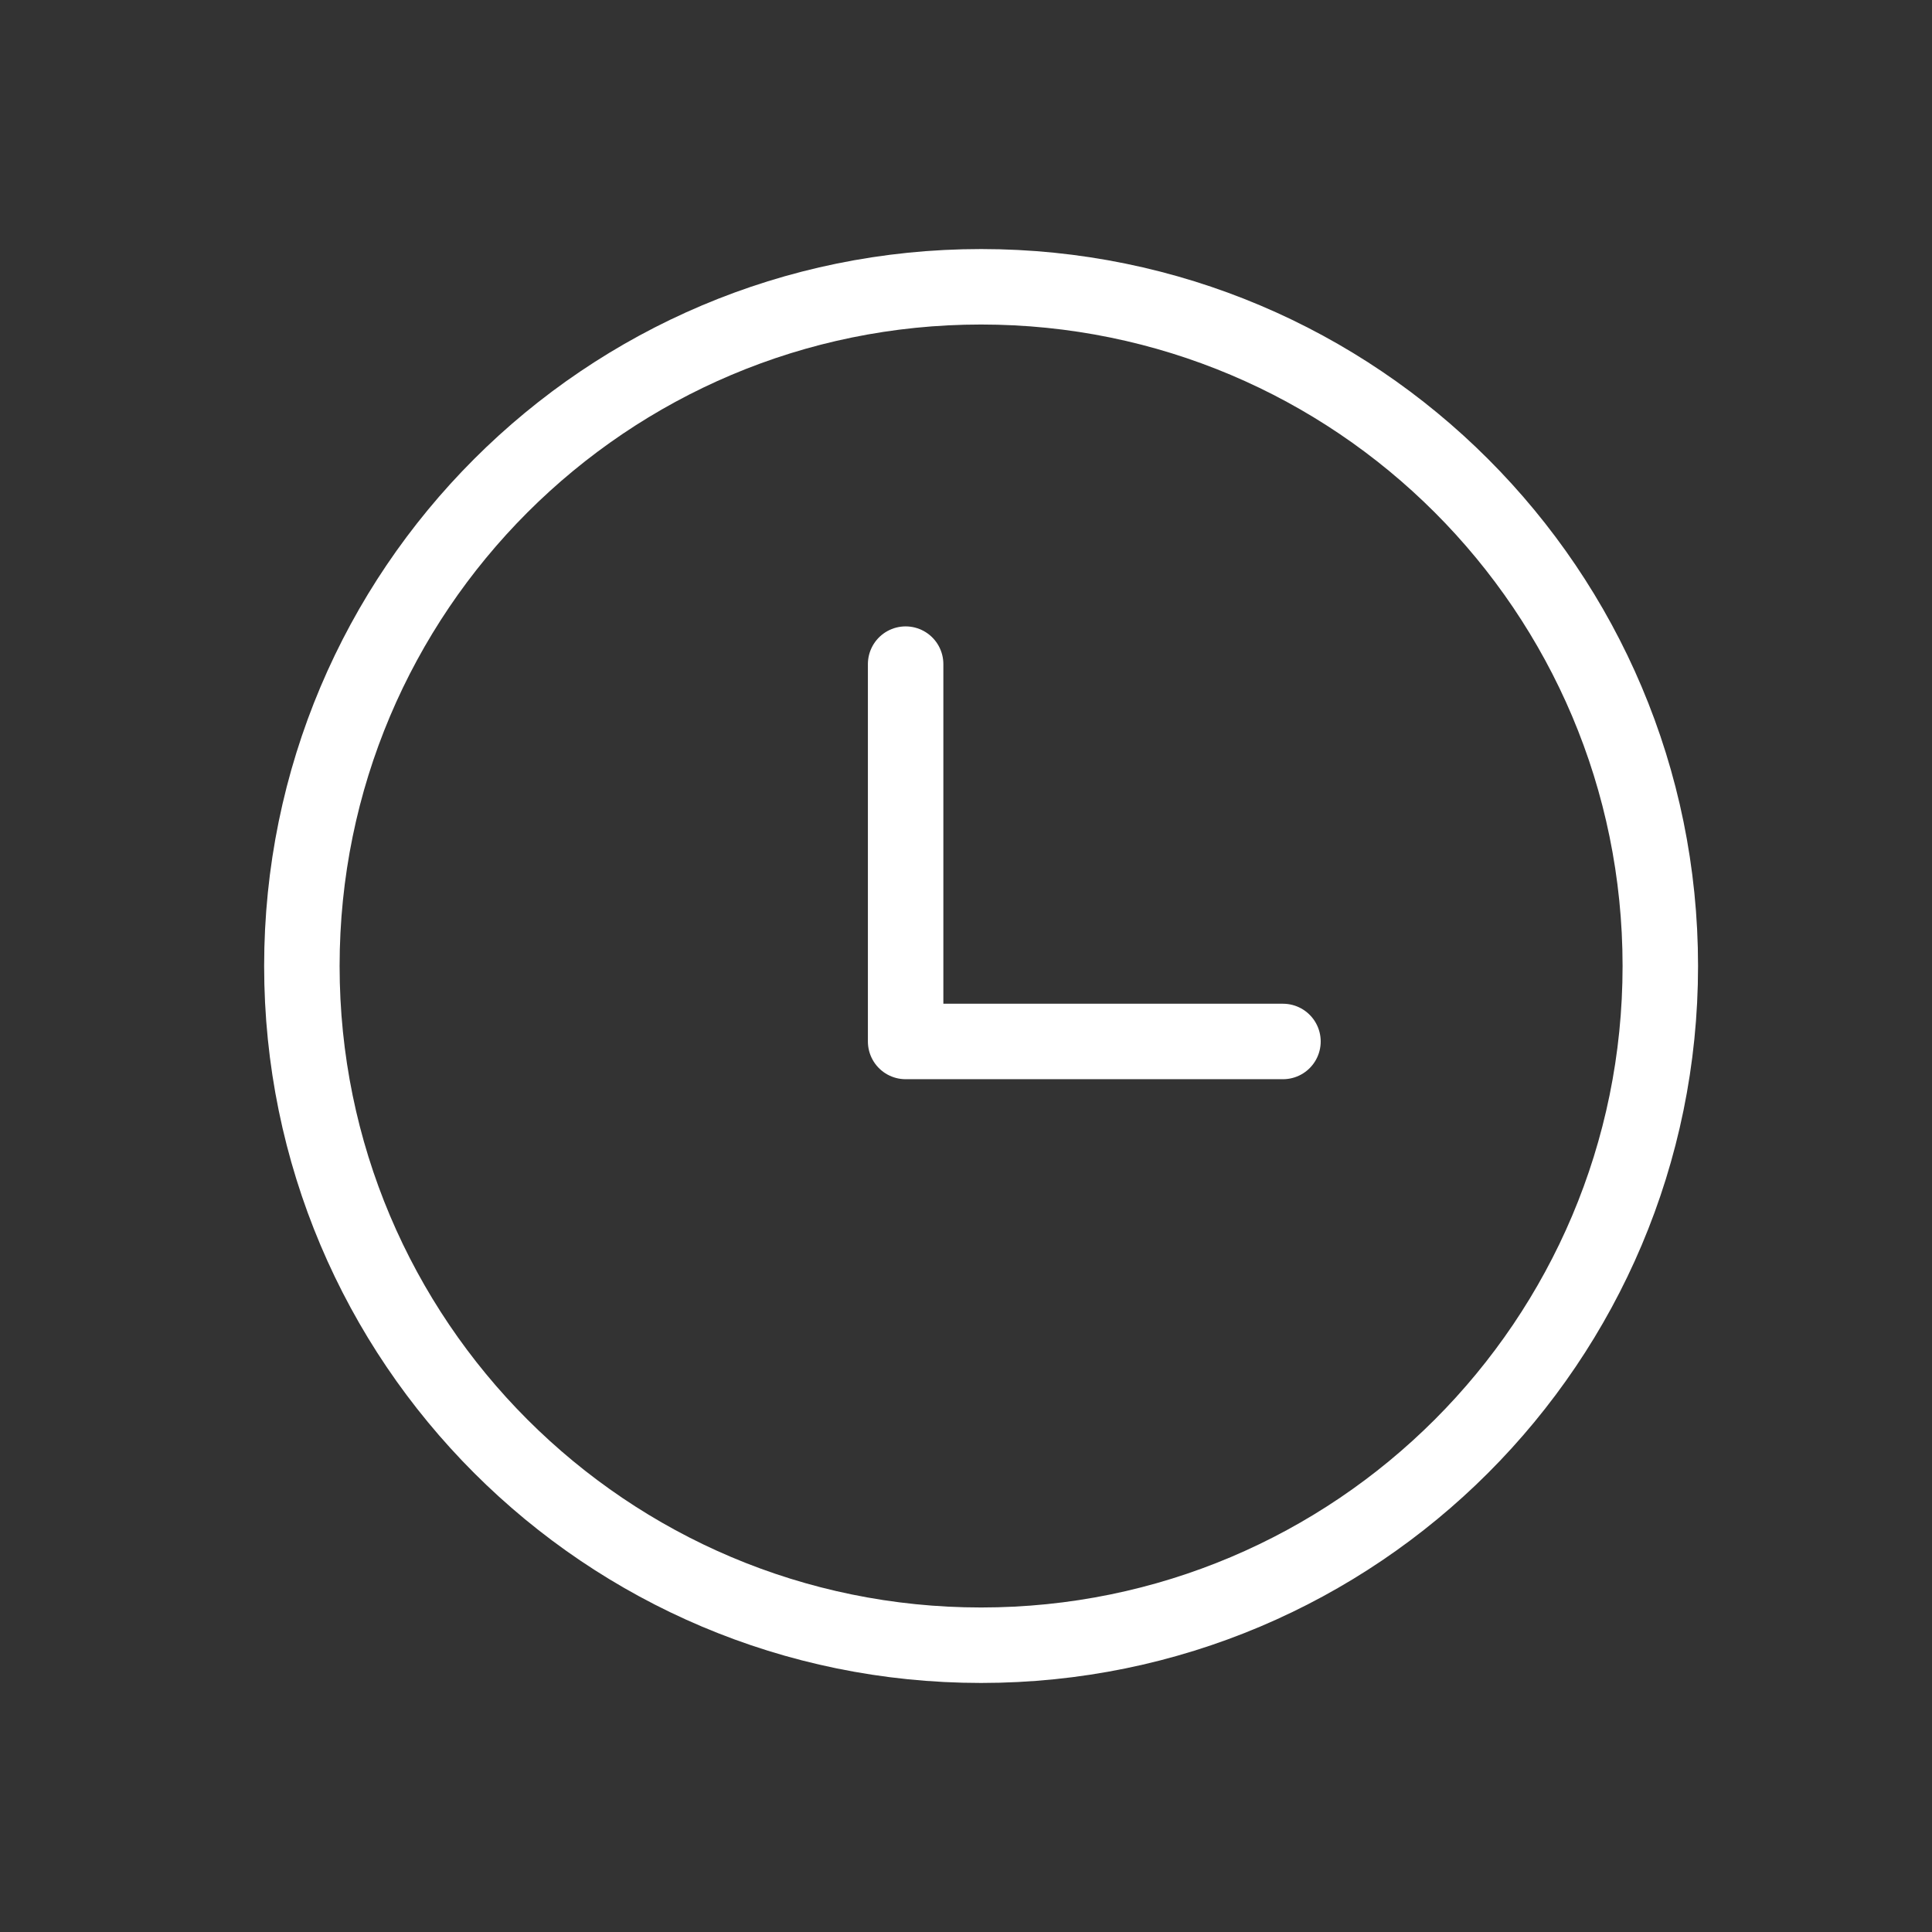
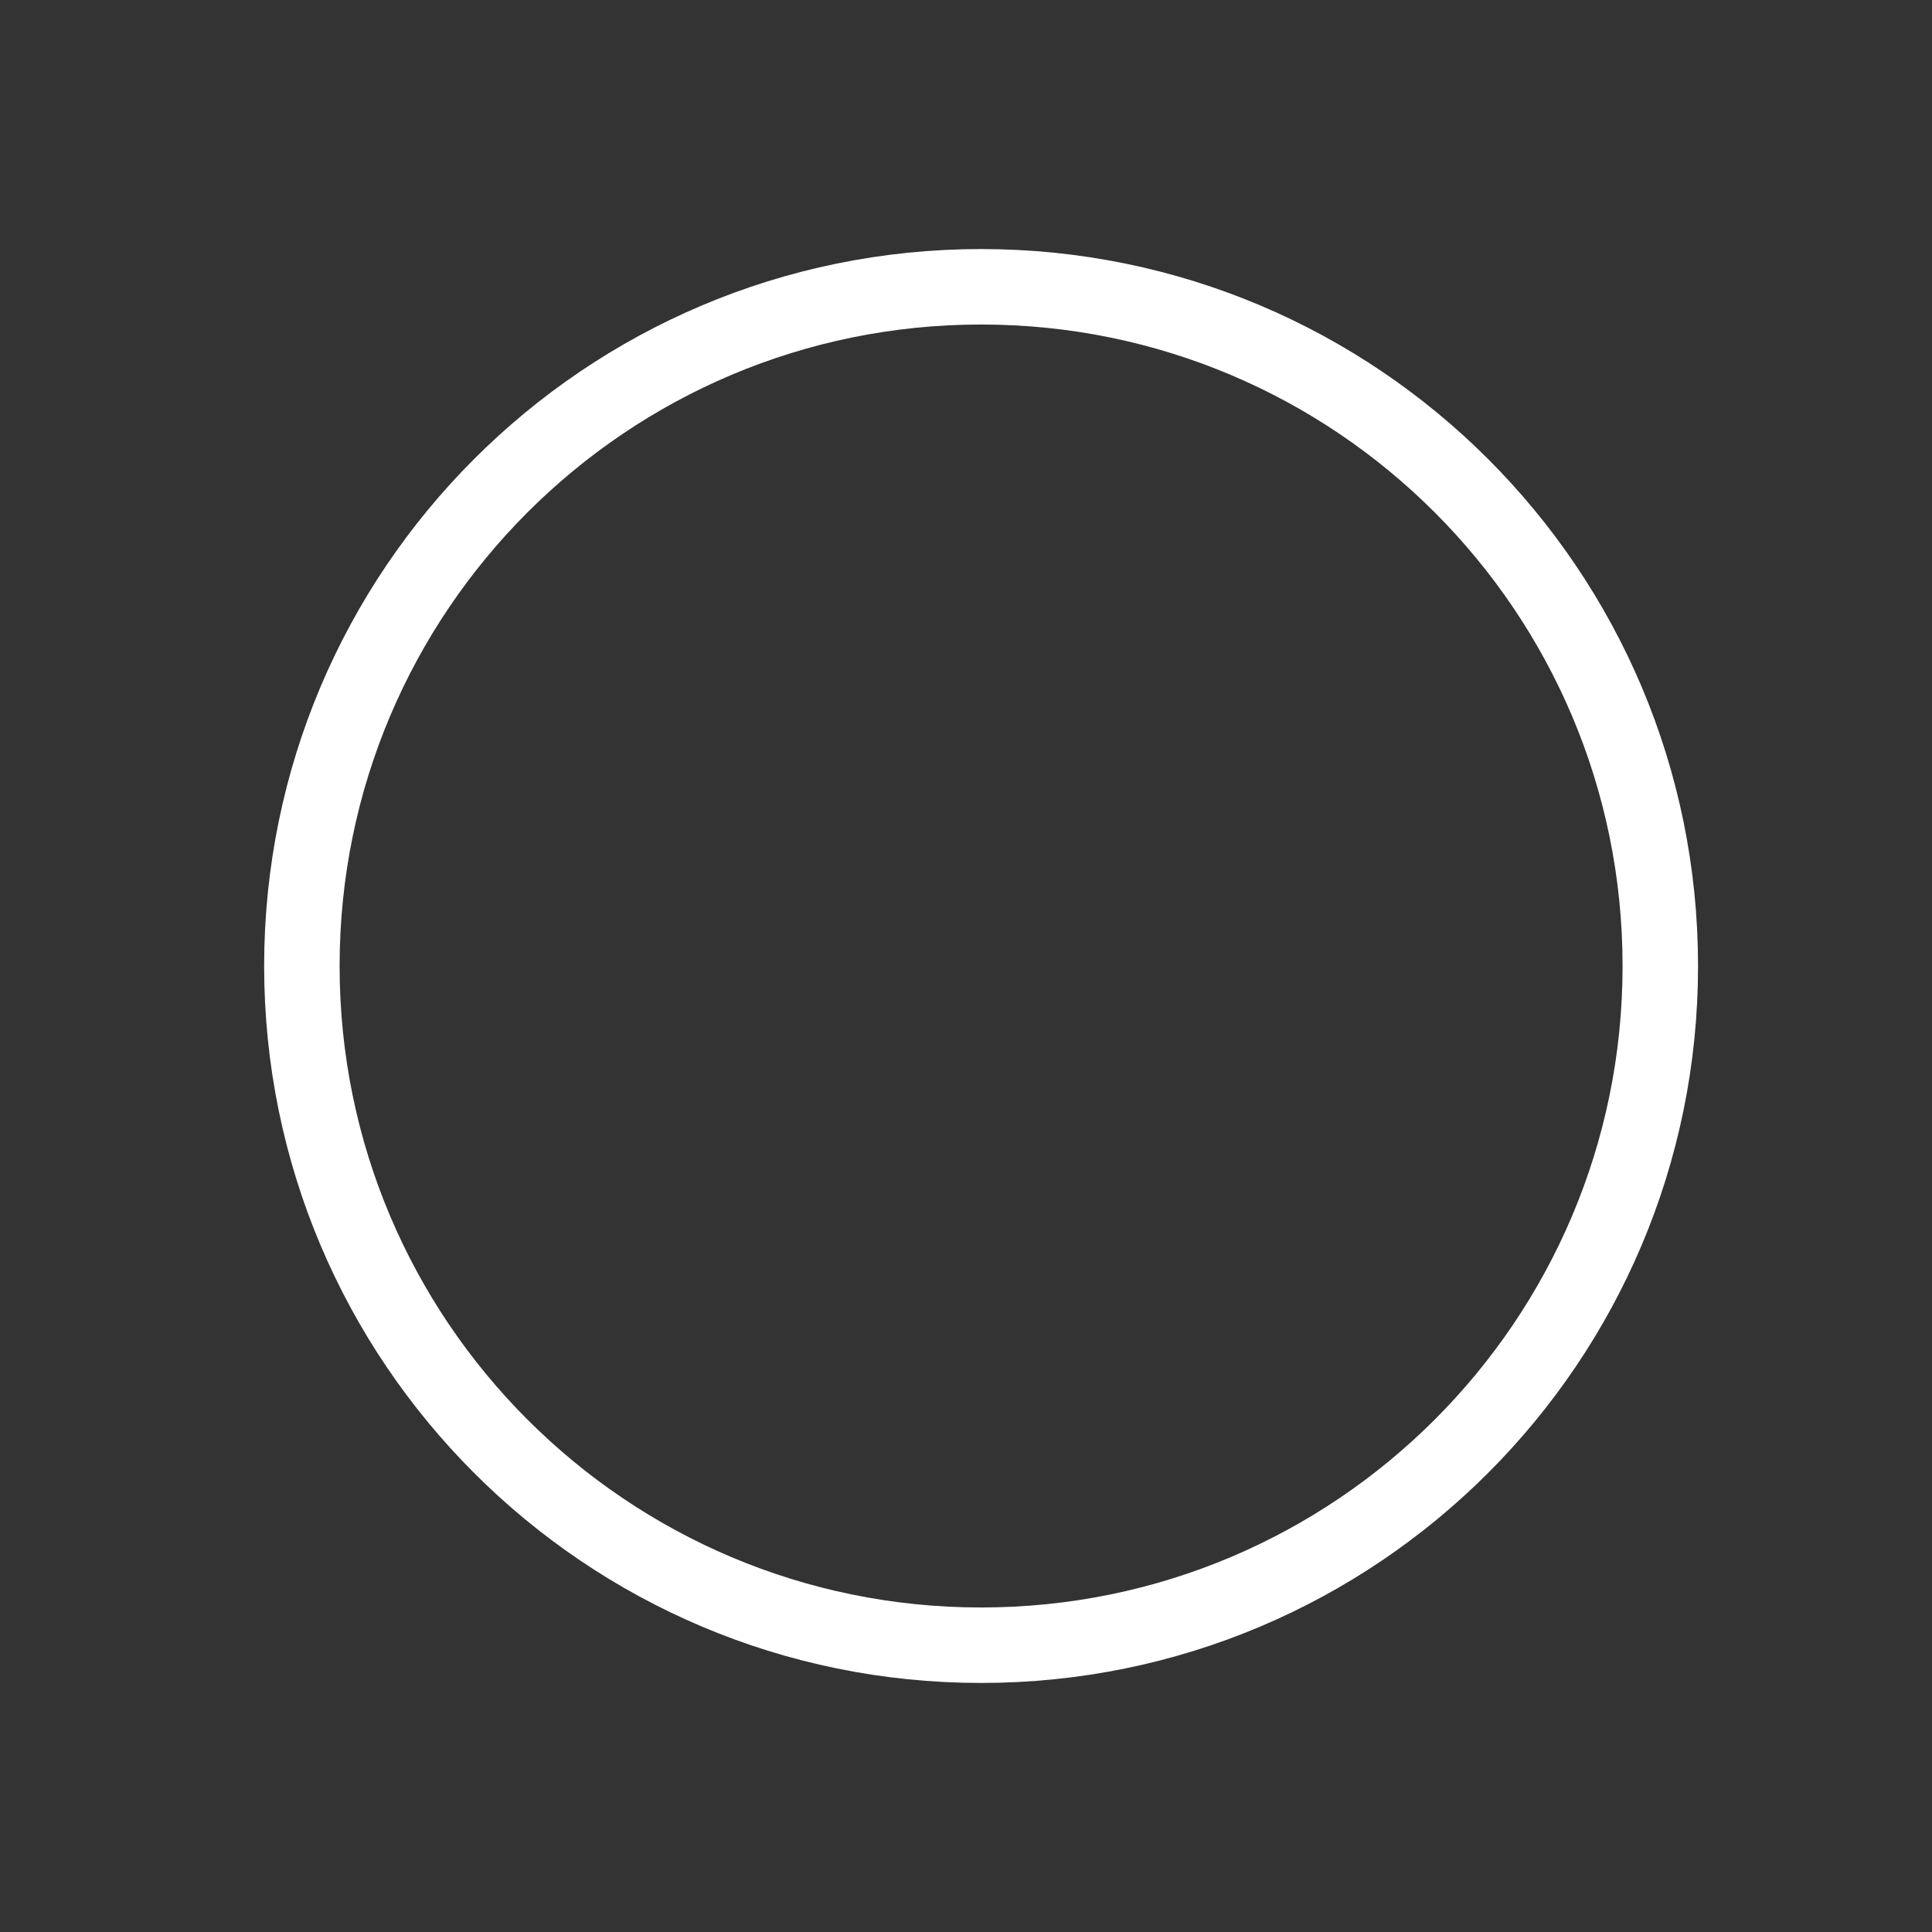
<svg xmlns="http://www.w3.org/2000/svg" width="16" height="16" viewBox="0 0 16 16" fill="none">
  <rect x="0" y="0" width="16" height="16" fill="#333333" stroke="none" />
  <path d="M8.125 13.625C11.232 13.625 13.75 11.107 13.75 8C13.75 4.893 11.232 2.375 8.125 2.375C5.018 2.375 2.5 4.893 2.5 8C2.5 11.107 5.018 13.625 8.125 13.625Z" stroke="white" stroke-width="0.625" stroke-linecap="round" stroke-linejoin="round" />
-   <path d="M7.5 5.5V8.625H10.625" stroke="white" stroke-width="0.625" stroke-linecap="round" stroke-linejoin="round" />
</svg>